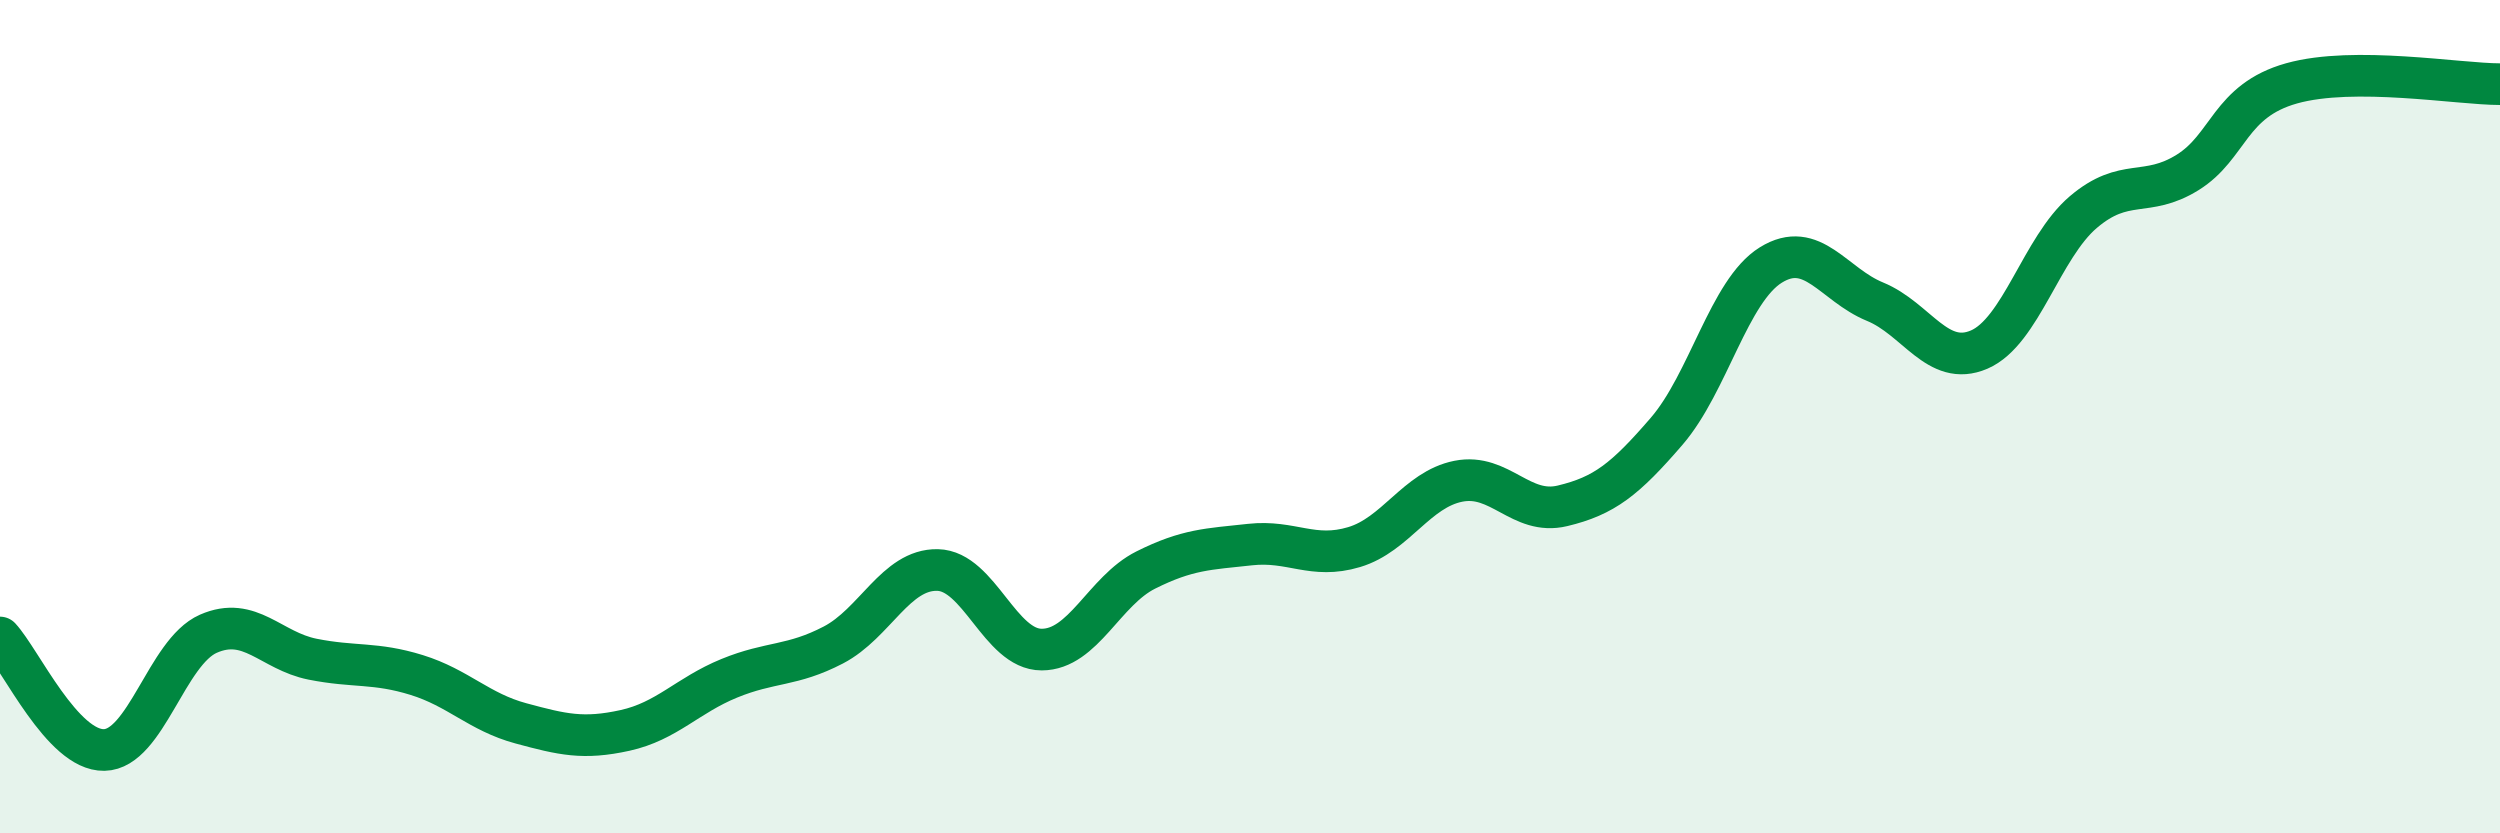
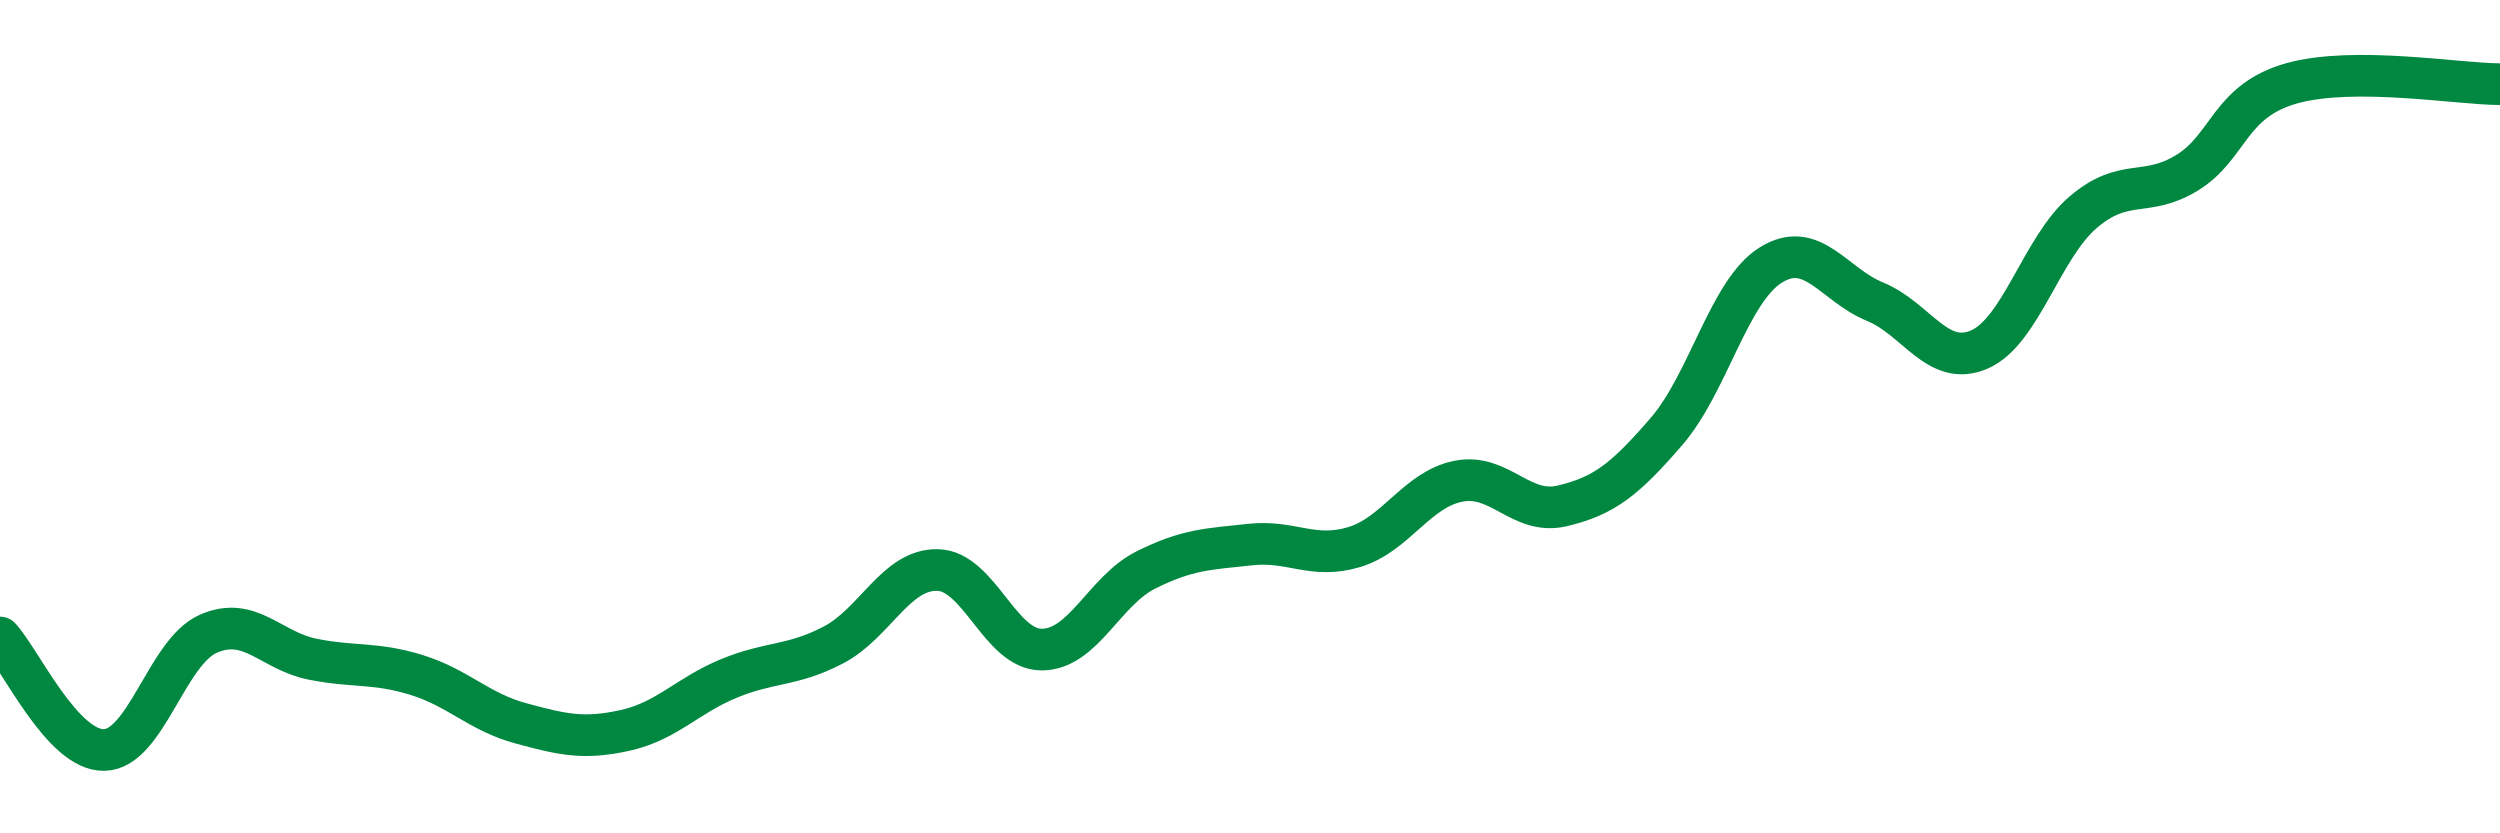
<svg xmlns="http://www.w3.org/2000/svg" width="60" height="20" viewBox="0 0 60 20">
-   <path d="M 0,15.3 C 0.5,15.84 1.5,18.02 2.5,18 C 3.5,17.98 4,15.65 5,15.21 C 6,14.77 6.5,15.62 7.5,15.82 C 8.5,16.02 9,15.89 10,16.2 C 11,16.51 11.5,17.09 12.5,17.36 C 13.5,17.63 14,17.75 15,17.53 C 16,17.31 16.5,16.69 17.5,16.28 C 18.5,15.87 19,16 20,15.48 C 21,14.96 21.5,13.66 22.5,13.68 C 23.5,13.7 24,15.59 25,15.59 C 26,15.59 26.5,14.18 27.5,13.68 C 28.5,13.18 29,13.18 30,13.07 C 31,12.96 31.5,13.43 32.5,13.13 C 33.5,12.83 34,11.75 35,11.55 C 36,11.35 36.5,12.38 37.5,12.14 C 38.5,11.9 39,11.51 40,10.35 C 41,9.19 41.5,6.98 42.5,6.36 C 43.5,5.74 44,6.83 45,7.24 C 46,7.65 46.5,8.82 47.5,8.39 C 48.5,7.96 49,5.94 50,5.09 C 51,4.24 51.5,4.76 52.5,4.14 C 53.5,3.52 53.5,2.42 55,2 C 56.5,1.58 59,2.02 60,2.02L60 20L0 20Z" fill="#008740" opacity="0.1" stroke-linecap="round" stroke-linejoin="round" />
  <path d="M 0,15.3 C 0.5,15.84 1.5,18.02 2.5,18 C 3.5,17.98 4,15.65 5,15.21 C 6,14.77 6.5,15.62 7.5,15.82 C 8.5,16.02 9,15.89 10,16.2 C 11,16.51 11.5,17.09 12.5,17.36 C 13.5,17.63 14,17.75 15,17.53 C 16,17.31 16.5,16.69 17.5,16.28 C 18.5,15.87 19,16 20,15.48 C 21,14.96 21.5,13.66 22.5,13.68 C 23.5,13.7 24,15.59 25,15.59 C 26,15.59 26.5,14.18 27.5,13.68 C 28.5,13.18 29,13.18 30,13.07 C 31,12.96 31.5,13.43 32.5,13.13 C 33.5,12.83 34,11.75 35,11.55 C 36,11.35 36.5,12.38 37.5,12.14 C 38.5,11.9 39,11.51 40,10.35 C 41,9.19 41.5,6.98 42.5,6.36 C 43.5,5.74 44,6.83 45,7.24 C 46,7.65 46.5,8.82 47.5,8.39 C 48.5,7.96 49,5.94 50,5.09 C 51,4.24 51.5,4.76 52.5,4.14 C 53.5,3.52 53.5,2.42 55,2 C 56.5,1.58 59,2.02 60,2.02" stroke="#008740" stroke-width="1" fill="none" stroke-linecap="round" stroke-linejoin="round" />
</svg>